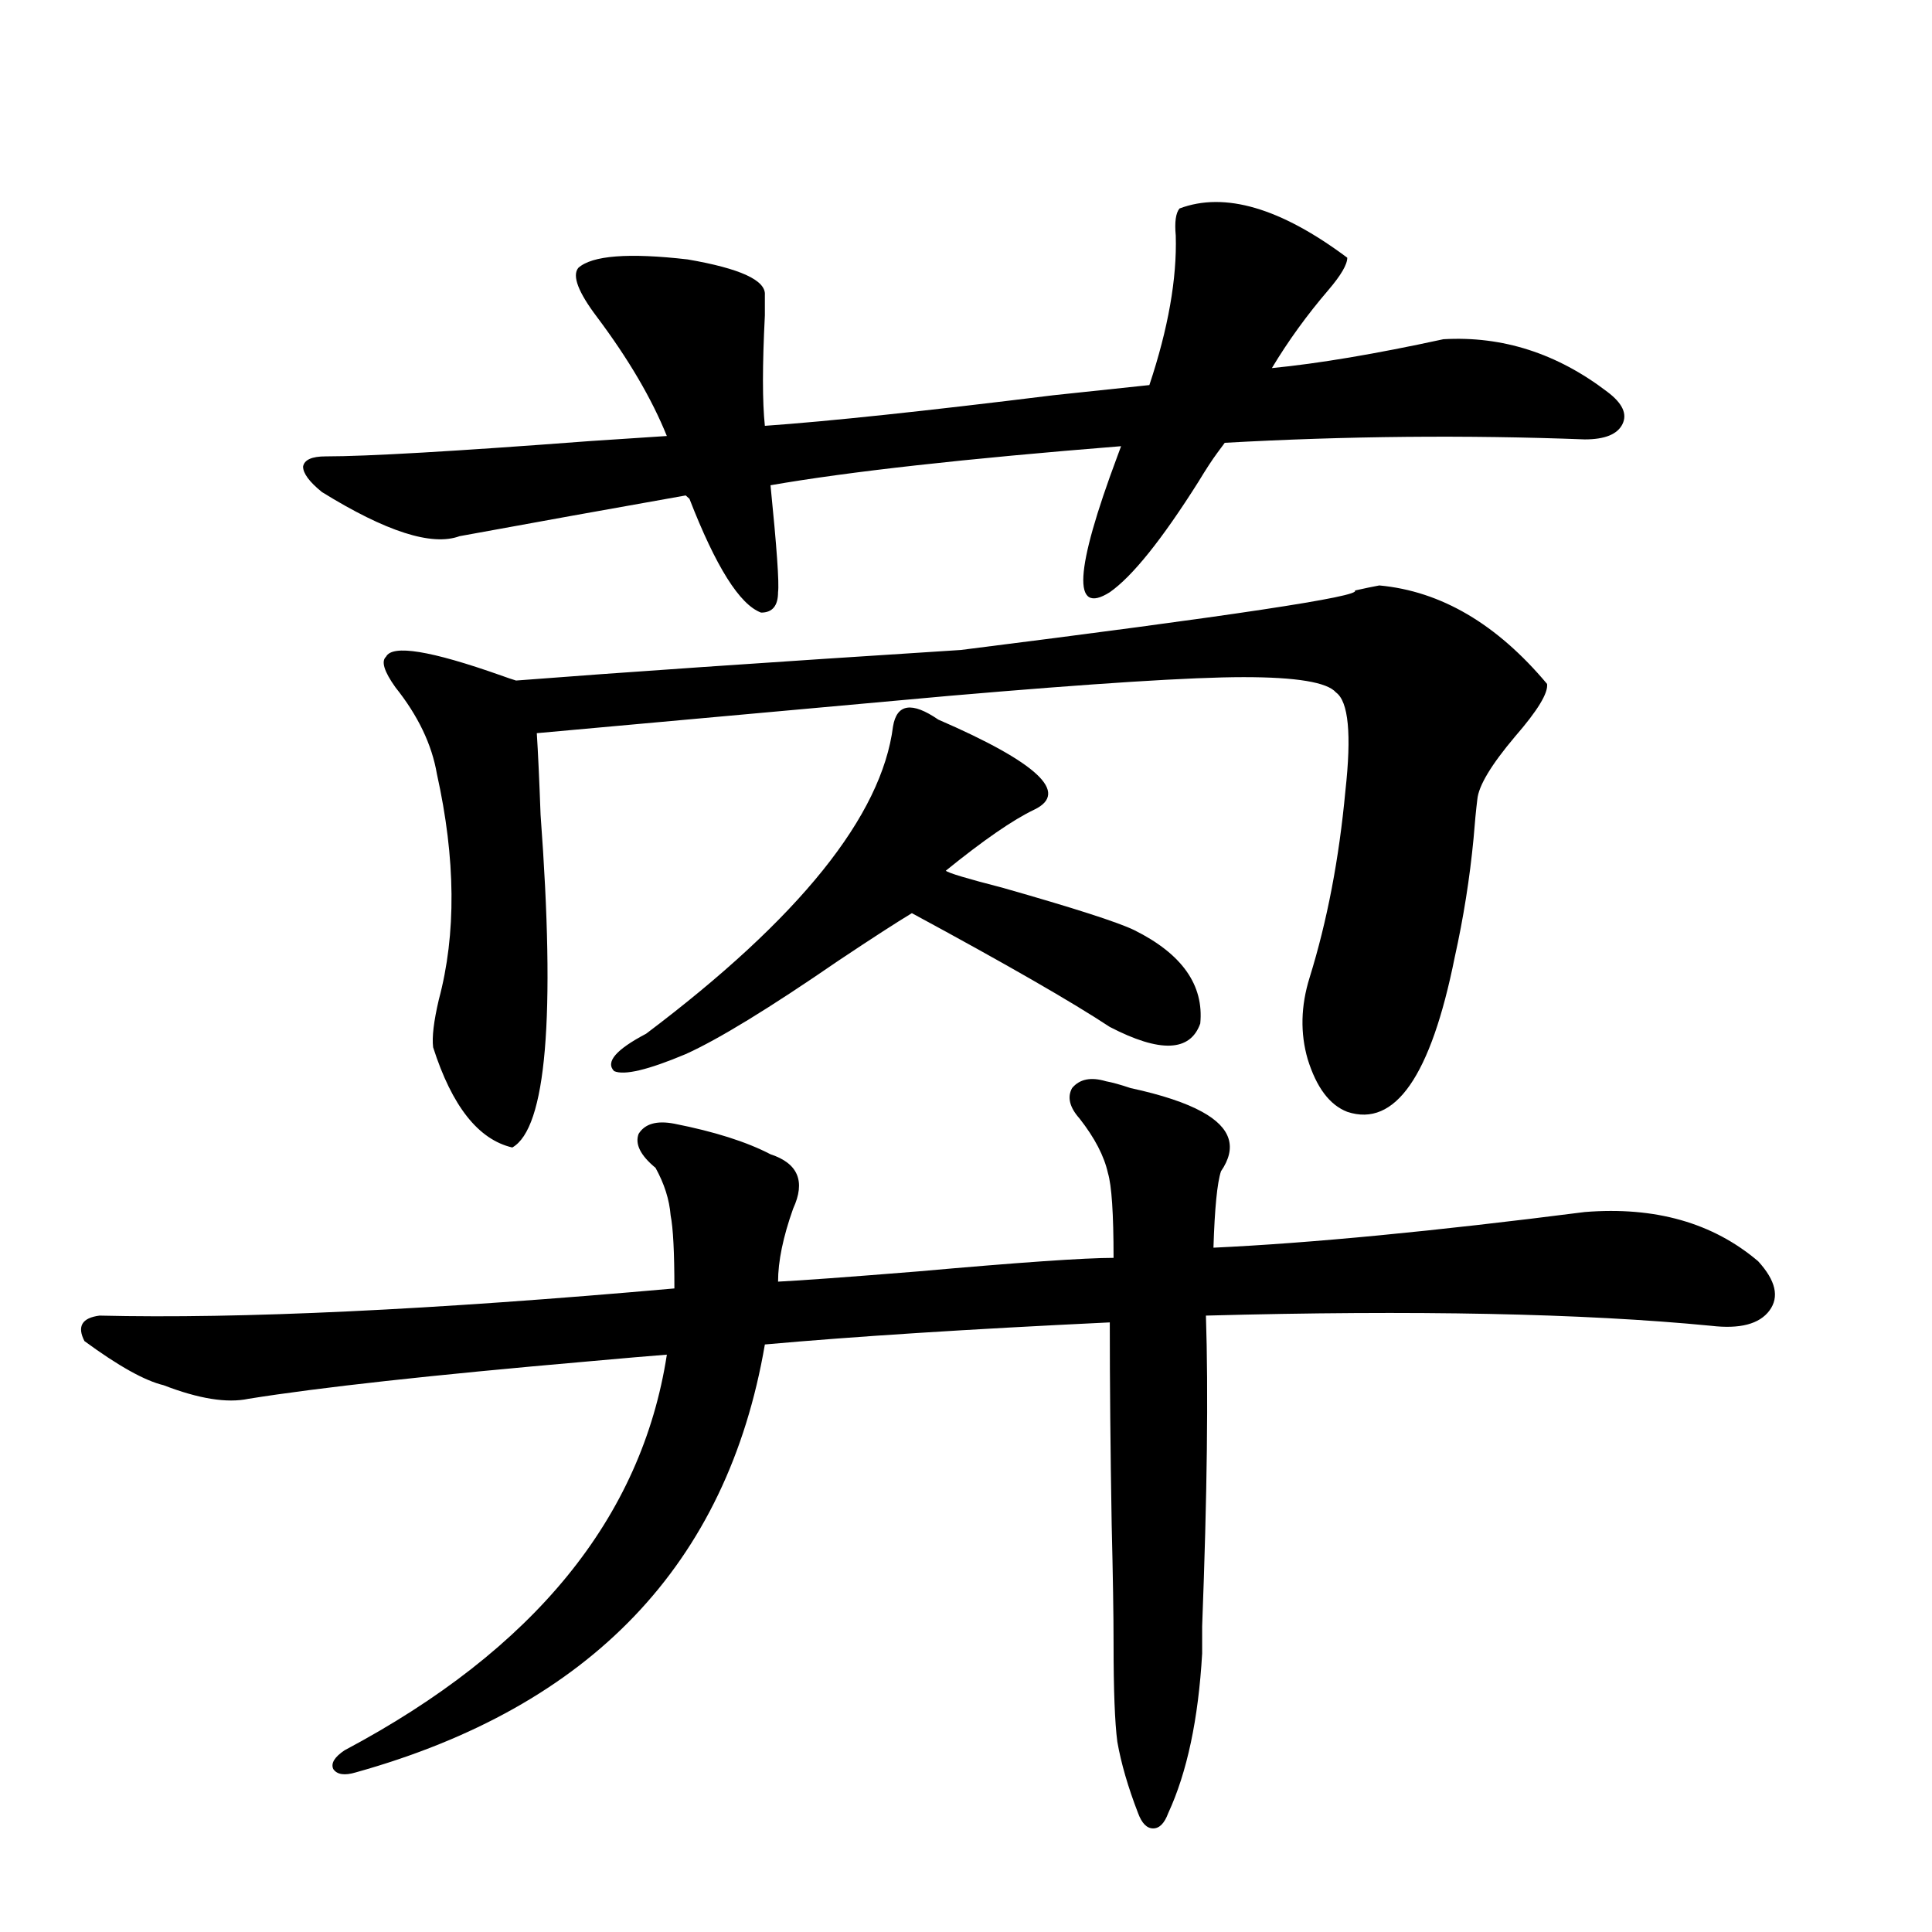
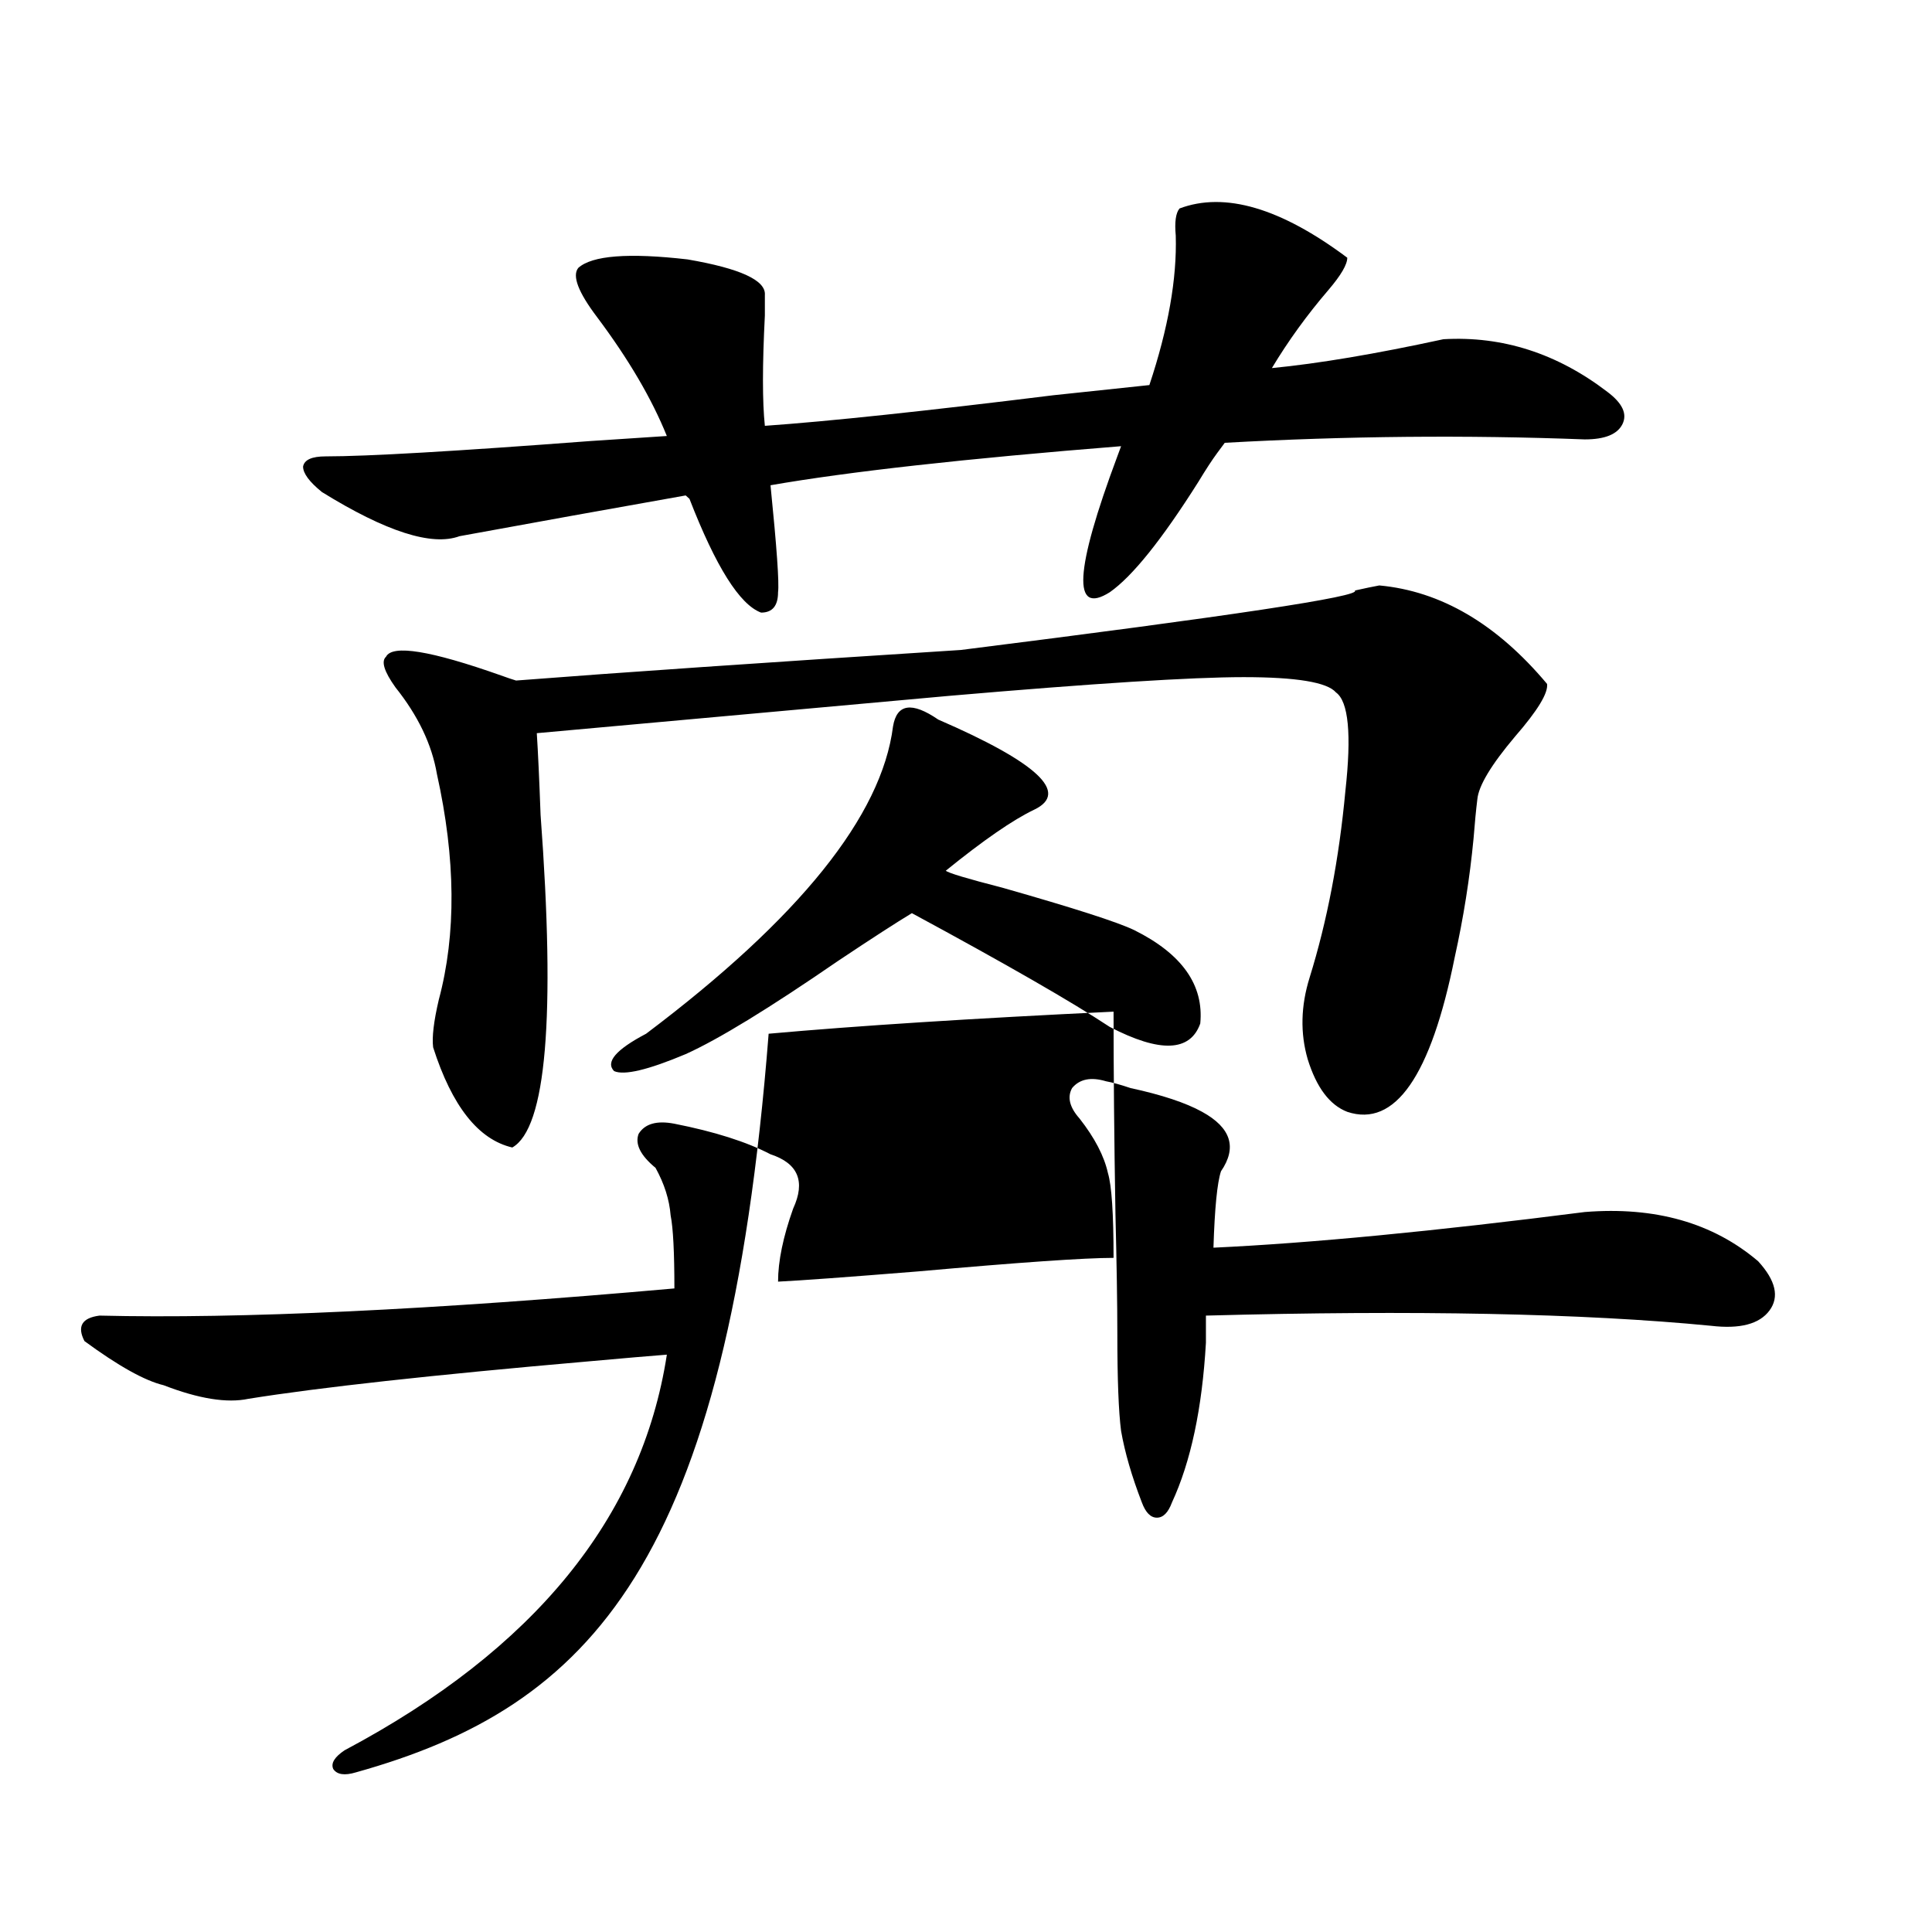
<svg xmlns="http://www.w3.org/2000/svg" version="1.1" id="图层_1" x="0px" y="0px" width="1000px" height="1000px" viewBox="0 0 1000 1000" enable-background="new 0 0 1000 1000" xml:space="preserve">
-   <path d="M572.474,559.664c3.247,0.591,7.47,1.758,12.683,3.516c16.25,3.516,28.612,7.622,37.072,12.305  c14.954,8.212,18.201,18.457,9.756,30.762c-1.951,5.864-3.262,19.048-3.902,39.551c50.075-2.334,114.144-8.487,192.19-18.457  c36.417-2.925,66.34,5.576,89.754,25.488c9.101,9.97,11.052,18.457,5.854,25.488c-5.213,7.031-15.289,9.668-30.243,7.91  c-66.34-6.441-153.502-8.198-261.457-5.273c1.296,39.262,0.641,92.876-1.951,160.84c0,6.441,0,11.124,0,14.063  c-1.951,33.975-7.805,61.523-17.561,82.617c-1.951,5.273-4.558,7.91-7.805,7.91c-3.262,0-5.854-2.637-7.805-7.91  c-5.213-13.485-8.78-25.79-10.731-36.914c-1.311-9.97-1.951-26.958-1.951-50.977c0-14.653-0.335-35.156-0.976-61.523  c-0.655-38.672-0.976-73.526-0.976-104.59c-73.504,3.516-133.015,7.333-178.532,11.426  C376.381,809.576,305.804,883.39,184.19,917.379c-5.854,1.758-9.756,1.167-11.707-1.758c-1.311-2.938,0.641-6.152,5.854-9.668  c98.199-52.157,153.808-120.41,166.825-204.785c-7.805,0.591-21.463,1.758-40.975,3.516  c-80.653,7.031-139.188,13.486-175.605,19.336c-11.066,2.348-25.7,0-43.901-7.031c-9.756-2.334-23.414-9.956-40.975-22.852  c-3.902-7.608-1.311-12.002,7.805-13.184c72.834,1.758,172.023-2.925,297.554-14.063c0-18.745-0.655-31.338-1.951-37.793  c-0.655-8.198-3.262-16.397-7.805-24.609c-7.805-6.441-10.731-12.305-8.78-17.578c3.247-5.273,9.421-7.031,18.536-5.273  c20.808,4.106,37.393,9.38,49.755,15.82c14.299,4.697,18.201,14.063,11.707,28.125c-5.213,14.653-7.805,27.246-7.805,37.793  c11.707-0.577,35.762-2.334,72.193-5.273c52.682-4.683,86.492-7.031,101.461-7.031c0-22.852-0.976-37.491-2.927-43.945  c-1.951-8.789-6.829-18.155-14.634-28.125c-5.213-5.85-6.509-11.124-3.902-15.82C558.815,558.497,564.669,557.33,572.474,559.664z   M299.31,138.668c7.149-6.441,26.006-7.91,56.584-4.395c27.316,4.697,40.64,10.849,39.999,18.457c0,1.181,0,4.697,0,10.547  c-1.311,25.791-1.311,44.824,0,57.129c33.17-2.334,82.925-7.608,149.265-15.82c22.104-2.334,38.688-4.092,49.755-5.273  c9.756-29.292,14.299-55.069,13.658-77.344c-0.655-7.031,0-11.714,1.951-14.063c23.414-8.789,52.347-0.288,86.827,25.488  c0,3.516-3.262,9.091-9.756,16.699c-11.066,12.895-20.822,26.367-29.268,40.43c24.055-2.334,53.657-7.32,88.778-14.941  c30.563-1.758,58.855,7.333,84.876,27.246c7.805,5.864,10.396,11.426,7.805,16.699c-2.606,5.273-9.115,7.91-19.512,7.91  c-61.142-2.334-123.259-1.758-186.337,1.758l-3.902,5.273c-2.606,3.516-5.854,8.501-9.756,14.941  c-18.871,29.883-34.146,48.93-45.853,57.129c-19.512,12.305-18.216-11.124,3.902-70.313l1.951-5.273  c-80.653,6.455-141.14,13.184-181.459,20.215c3.247,32.231,4.543,50.688,3.902,55.371c0,7.031-2.927,10.547-8.78,10.547  c-11.066-4.092-23.414-23.73-37.072-58.887l-1.951-1.758c-39.679,7.031-78.702,14.063-117.07,21.094  c-14.313,5.273-38.048-2.334-71.218-22.852c-6.509-5.273-9.756-9.668-9.756-13.184c0.641-3.516,4.543-5.273,11.707-5.273  c21.463,0,66.98-2.637,136.582-7.91c17.561-1.167,30.884-2.046,39.999-2.637c-7.805-19.336-19.847-39.839-36.097-61.523  C299.31,151.275,296.048,142.774,299.31,138.668z M199.8,339.938c3.247-6.441,23.079-3.213,59.511,9.668  c3.247,1.181,5.854,2.06,7.805,2.637c52.682-4.092,129.418-9.366,230.238-15.82c139.829-17.578,207.8-27.823,203.897-30.762  c5.198-1.167,9.421-2.046,12.683-2.637c31.859,2.939,60.807,19.927,86.827,50.977c0.641,4.697-4.878,13.774-16.585,27.246  c-12.362,14.653-18.871,25.488-19.512,32.52c-0.655,5.273-1.311,12.016-1.951,20.215c-1.951,20.517-5.213,41.02-9.756,61.523  c-12.362,61.523-30.898,88.193-55.608,79.98c-9.115-3.516-15.944-12.593-20.487-27.246c-3.902-13.472-3.582-27.534,0.976-42.188  c9.101-29.292,15.274-61.523,18.536-96.68c3.247-29.292,1.616-46.28-4.878-50.977c-4.558-5.273-20.487-7.91-47.804-7.91  c-26.676,0-77.406,3.227-152.191,9.668l-213.653,19.336c0.641,9.97,1.296,24.033,1.951,42.188  c7.805,104.892,2.927,162.309-14.634,172.266c-17.561-4.092-31.219-21.382-40.975-51.855c-0.655-5.273,0.32-13.472,2.927-24.609  c9.101-33.975,8.78-72.949-0.976-116.895c-2.606-15.23-9.756-30.171-21.463-44.824C198.824,347.56,197.193,342.286,199.8,339.938z   M485.646,372.457c51.371,22.275,67.956,37.793,49.755,46.582c-11.066,5.273-26.341,15.82-45.853,31.641  c1.296,1.181,11.052,4.106,29.268,8.789c37.072,10.547,59.831,17.88,68.291,21.973c24.71,12.305,36.097,28.427,34.146,48.34  c-5.213,14.653-20.822,15.244-46.828,1.758c-19.512-12.881-53.657-32.52-102.437-58.887c-7.805,4.697-20.487,12.895-38.048,24.609  c-35.776,24.609-62.117,40.732-79.022,48.34c-19.512,8.212-31.874,11.137-37.072,8.789c-4.558-4.683,0.976-11.124,16.585-19.336  c79.343-59.766,121.948-112.788,127.802-159.082C464.184,364.259,471.988,363.092,485.646,372.457z" />
+   <path d="M572.474,559.664c3.247,0.591,7.47,1.758,12.683,3.516c16.25,3.516,28.612,7.622,37.072,12.305  c14.954,8.212,18.201,18.457,9.756,30.762c-1.951,5.864-3.262,19.048-3.902,39.551c50.075-2.334,114.144-8.487,192.19-18.457  c36.417-2.925,66.34,5.576,89.754,25.488c9.101,9.97,11.052,18.457,5.854,25.488c-5.213,7.031-15.289,9.668-30.243,7.91  c-66.34-6.441-153.502-8.198-261.457-5.273c0,6.441,0,11.124,0,14.063  c-1.951,33.975-7.805,61.523-17.561,82.617c-1.951,5.273-4.558,7.91-7.805,7.91c-3.262,0-5.854-2.637-7.805-7.91  c-5.213-13.485-8.78-25.79-10.731-36.914c-1.311-9.97-1.951-26.958-1.951-50.977c0-14.653-0.335-35.156-0.976-61.523  c-0.655-38.672-0.976-73.526-0.976-104.59c-73.504,3.516-133.015,7.333-178.532,11.426  C376.381,809.576,305.804,883.39,184.19,917.379c-5.854,1.758-9.756,1.167-11.707-1.758c-1.311-2.938,0.641-6.152,5.854-9.668  c98.199-52.157,153.808-120.41,166.825-204.785c-7.805,0.591-21.463,1.758-40.975,3.516  c-80.653,7.031-139.188,13.486-175.605,19.336c-11.066,2.348-25.7,0-43.901-7.031c-9.756-2.334-23.414-9.956-40.975-22.852  c-3.902-7.608-1.311-12.002,7.805-13.184c72.834,1.758,172.023-2.925,297.554-14.063c0-18.745-0.655-31.338-1.951-37.793  c-0.655-8.198-3.262-16.397-7.805-24.609c-7.805-6.441-10.731-12.305-8.78-17.578c3.247-5.273,9.421-7.031,18.536-5.273  c20.808,4.106,37.393,9.38,49.755,15.82c14.299,4.697,18.201,14.063,11.707,28.125c-5.213,14.653-7.805,27.246-7.805,37.793  c11.707-0.577,35.762-2.334,72.193-5.273c52.682-4.683,86.492-7.031,101.461-7.031c0-22.852-0.976-37.491-2.927-43.945  c-1.951-8.789-6.829-18.155-14.634-28.125c-5.213-5.85-6.509-11.124-3.902-15.82C558.815,558.497,564.669,557.33,572.474,559.664z   M299.31,138.668c7.149-6.441,26.006-7.91,56.584-4.395c27.316,4.697,40.64,10.849,39.999,18.457c0,1.181,0,4.697,0,10.547  c-1.311,25.791-1.311,44.824,0,57.129c33.17-2.334,82.925-7.608,149.265-15.82c22.104-2.334,38.688-4.092,49.755-5.273  c9.756-29.292,14.299-55.069,13.658-77.344c-0.655-7.031,0-11.714,1.951-14.063c23.414-8.789,52.347-0.288,86.827,25.488  c0,3.516-3.262,9.091-9.756,16.699c-11.066,12.895-20.822,26.367-29.268,40.43c24.055-2.334,53.657-7.32,88.778-14.941  c30.563-1.758,58.855,7.333,84.876,27.246c7.805,5.864,10.396,11.426,7.805,16.699c-2.606,5.273-9.115,7.91-19.512,7.91  c-61.142-2.334-123.259-1.758-186.337,1.758l-3.902,5.273c-2.606,3.516-5.854,8.501-9.756,14.941  c-18.871,29.883-34.146,48.93-45.853,57.129c-19.512,12.305-18.216-11.124,3.902-70.313l1.951-5.273  c-80.653,6.455-141.14,13.184-181.459,20.215c3.247,32.231,4.543,50.688,3.902,55.371c0,7.031-2.927,10.547-8.78,10.547  c-11.066-4.092-23.414-23.73-37.072-58.887l-1.951-1.758c-39.679,7.031-78.702,14.063-117.07,21.094  c-14.313,5.273-38.048-2.334-71.218-22.852c-6.509-5.273-9.756-9.668-9.756-13.184c0.641-3.516,4.543-5.273,11.707-5.273  c21.463,0,66.98-2.637,136.582-7.91c17.561-1.167,30.884-2.046,39.999-2.637c-7.805-19.336-19.847-39.839-36.097-61.523  C299.31,151.275,296.048,142.774,299.31,138.668z M199.8,339.938c3.247-6.441,23.079-3.213,59.511,9.668  c3.247,1.181,5.854,2.06,7.805,2.637c52.682-4.092,129.418-9.366,230.238-15.82c139.829-17.578,207.8-27.823,203.897-30.762  c5.198-1.167,9.421-2.046,12.683-2.637c31.859,2.939,60.807,19.927,86.827,50.977c0.641,4.697-4.878,13.774-16.585,27.246  c-12.362,14.653-18.871,25.488-19.512,32.52c-0.655,5.273-1.311,12.016-1.951,20.215c-1.951,20.517-5.213,41.02-9.756,61.523  c-12.362,61.523-30.898,88.193-55.608,79.98c-9.115-3.516-15.944-12.593-20.487-27.246c-3.902-13.472-3.582-27.534,0.976-42.188  c9.101-29.292,15.274-61.523,18.536-96.68c3.247-29.292,1.616-46.28-4.878-50.977c-4.558-5.273-20.487-7.91-47.804-7.91  c-26.676,0-77.406,3.227-152.191,9.668l-213.653,19.336c0.641,9.97,1.296,24.033,1.951,42.188  c7.805,104.892,2.927,162.309-14.634,172.266c-17.561-4.092-31.219-21.382-40.975-51.855c-0.655-5.273,0.32-13.472,2.927-24.609  c9.101-33.975,8.78-72.949-0.976-116.895c-2.606-15.23-9.756-30.171-21.463-44.824C198.824,347.56,197.193,342.286,199.8,339.938z   M485.646,372.457c51.371,22.275,67.956,37.793,49.755,46.582c-11.066,5.273-26.341,15.82-45.853,31.641  c1.296,1.181,11.052,4.106,29.268,8.789c37.072,10.547,59.831,17.88,68.291,21.973c24.71,12.305,36.097,28.427,34.146,48.34  c-5.213,14.653-20.822,15.244-46.828,1.758c-19.512-12.881-53.657-32.52-102.437-58.887c-7.805,4.697-20.487,12.895-38.048,24.609  c-35.776,24.609-62.117,40.732-79.022,48.34c-19.512,8.212-31.874,11.137-37.072,8.789c-4.558-4.683,0.976-11.124,16.585-19.336  c79.343-59.766,121.948-112.788,127.802-159.082C464.184,364.259,471.988,363.092,485.646,372.457z" />
</svg>